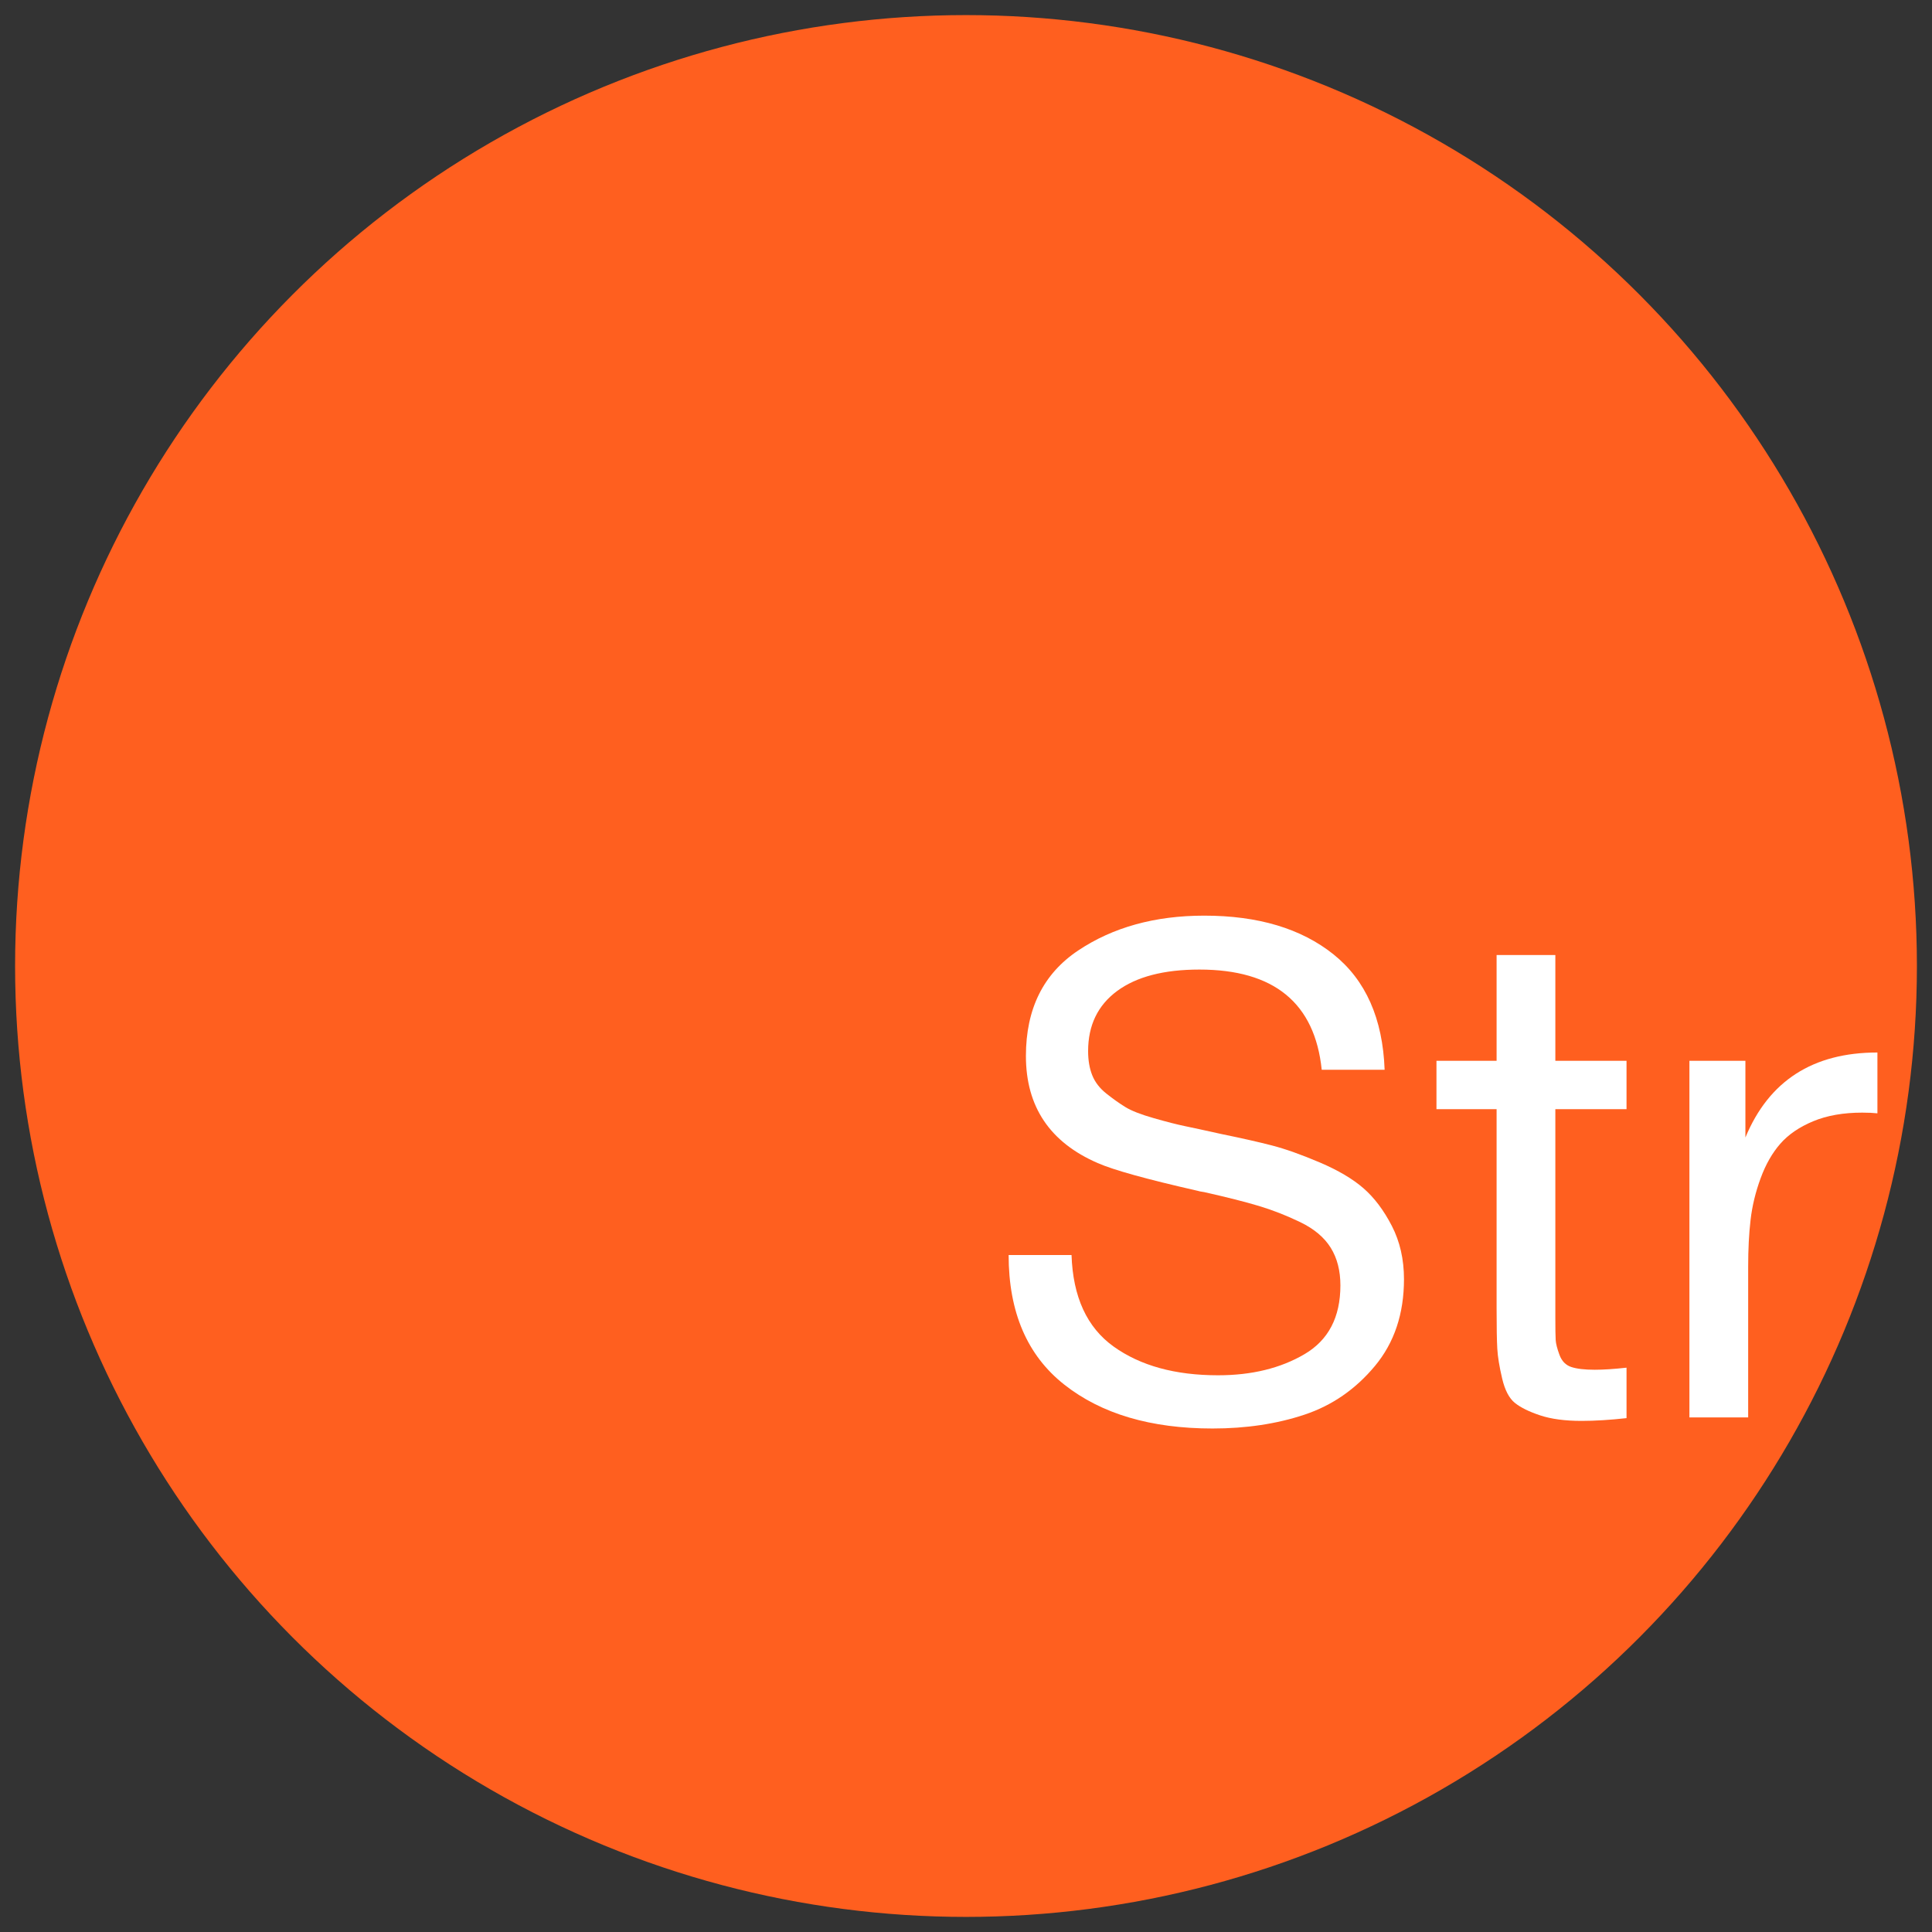
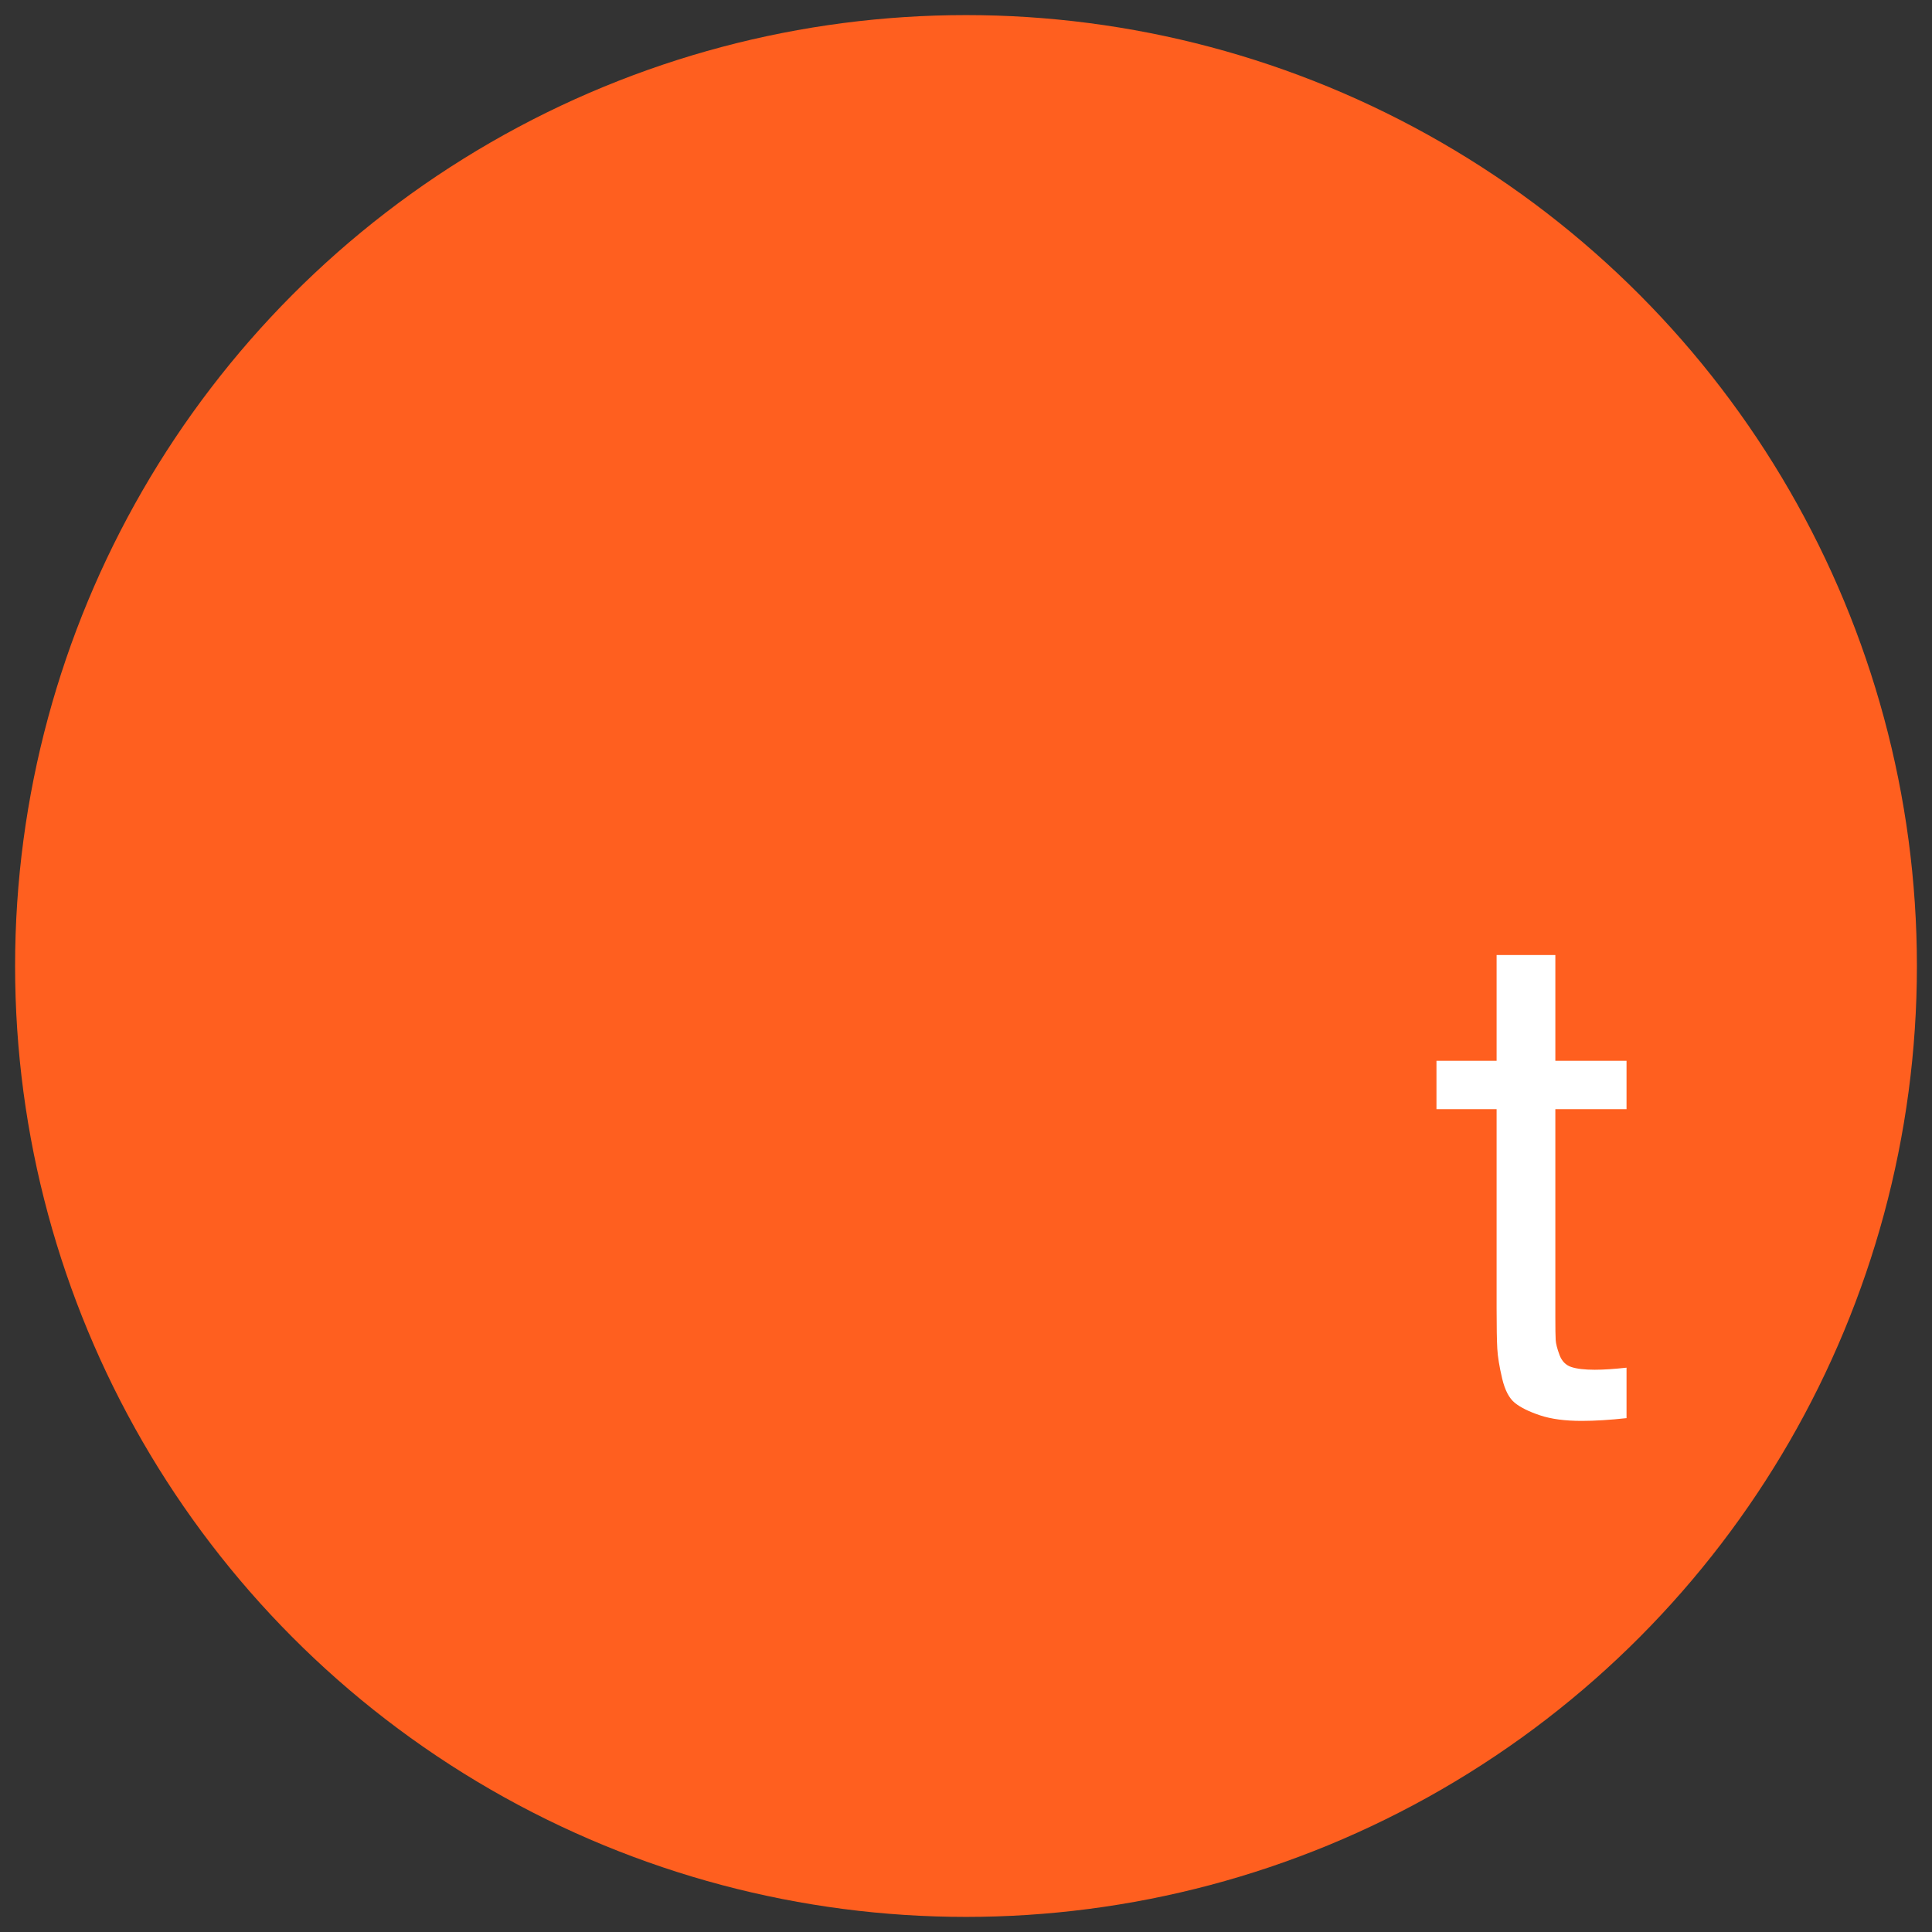
<svg xmlns="http://www.w3.org/2000/svg" id="Слой_1" x="0px" y="0px" viewBox="0 0 512 512" style="enable-background:new 0 0 512 512;" xml:space="preserve">
  <rect x="0" y="0" width="512" height="512" fill="#333333" stroke="none" />
  <style type="text/css"> .st0{fill:#FF5F1F;} .st1{fill:#FFFFFF;} </style>
  <g>
    <circle class="st0" cx="256" cy="256" r="252" />
    <g>
-       <path class="st1" d="M497.535,278.923v16.119c-1.099-0.12-2.444-0.184-4.03-0.184 c-5.009,0-9.342,0.765-13.005,2.29c-3.664,1.529-6.565,3.512-8.701,5.954 c-2.138,2.443-3.878,5.495-5.22,9.158c-1.345,3.663-2.229,7.326-2.656,10.99 c-0.43,3.664-0.641,7.817-0.641,12.456v39.93h-15.569v-94.515h14.837v20.331 C468.777,286.433,480.437,278.923,497.535,278.923z" />
      <path class="st1" d="M431.047,281.122v12.821h-18.866v55.134 c0,3.054,0.029,5.068,0.092,6.045c0.06,0.979,0.395,2.29,1.007,3.939 c0.61,1.648,1.649,2.719,3.114,3.205c1.465,0.489,3.54,0.732,6.228,0.732 c2.318,0,5.129-0.183,8.426-0.549v13.371c-4.396,0.487-8.366,0.732-11.906,0.732 c-4.396,0-8.059-0.489-10.99-1.465c-2.931-0.975-5.16-2.074-6.685-3.297 c-1.529-1.219-2.656-3.388-3.388-6.502c-0.733-3.114-1.162-5.738-1.282-7.876 c-0.123-2.135-0.183-5.706-0.183-10.715c0-0.366,0-0.641,0-0.824s0-0.458,0-0.824 c0-0.366,0-0.67,0-0.916v-50.189h-15.936v-12.821h15.936v-28.025h15.569v28.025 H431.047z" />
-       <path class="st1" d="M366.939,283.503h-16.668c-1.832-17.704-12.639-26.559-32.421-26.559 c-9.405,0-16.669,1.895-21.797,5.677c-5.129,3.786-7.693,9.099-7.693,15.936 c0,2.444,0.367,4.579,1.099,6.412c0.733,1.832,1.984,3.451,3.755,4.853 c1.769,1.405,3.449,2.596,5.037,3.571c1.586,0.979,4.09,1.955,7.51,2.931 c3.417,0.979,6.165,1.681,8.242,2.107c2.075,0.429,5.312,1.13,9.708,2.106 c5.372,1.099,9.828,2.107,13.371,3.023c3.54,0.916,7.753,2.413,12.639,4.487 c4.883,2.078,8.761,4.368,11.631,6.869c2.868,2.505,5.372,5.833,7.51,9.983 c2.135,4.153,3.205,8.855,3.205,14.104c0,9.158-2.564,16.823-7.693,22.987 c-5.129,6.168-11.356,10.472-18.683,12.914c-7.326,2.442-15.449,3.663-24.361,3.663 c-16.365,0-29.462-3.876-39.29-11.631c-9.831-7.753-14.745-19.201-14.745-34.345 h16.669c0.366,11.114,4.09,19.204,11.173,24.27 c7.081,5.069,16.302,7.602,27.659,7.602c8.912,0,16.545-1.86,22.896-5.587 c6.348-3.723,9.525-9.8,9.525-18.225c0-3.906-0.856-7.235-2.564-9.982 c-1.712-2.748-4.396-5.006-8.06-6.778c-3.663-1.769-7.326-3.205-10.99-4.305 c-3.663-1.098-8.488-2.318-14.47-3.663c-0.856-0.12-1.465-0.243-1.832-0.366 c-13.434-3.051-22.226-5.495-26.376-7.326 c-12.702-5.496-19.049-14.957-19.049-28.391c0-12.456,4.608-21.766,13.829-27.934 c9.218-6.164,20.36-9.25,33.428-9.25c14.287,0,25.704,3.42,34.252,10.257 C361.93,259.754,366.449,269.948,366.939,283.503z" />
    </g>
  </g>
</svg>